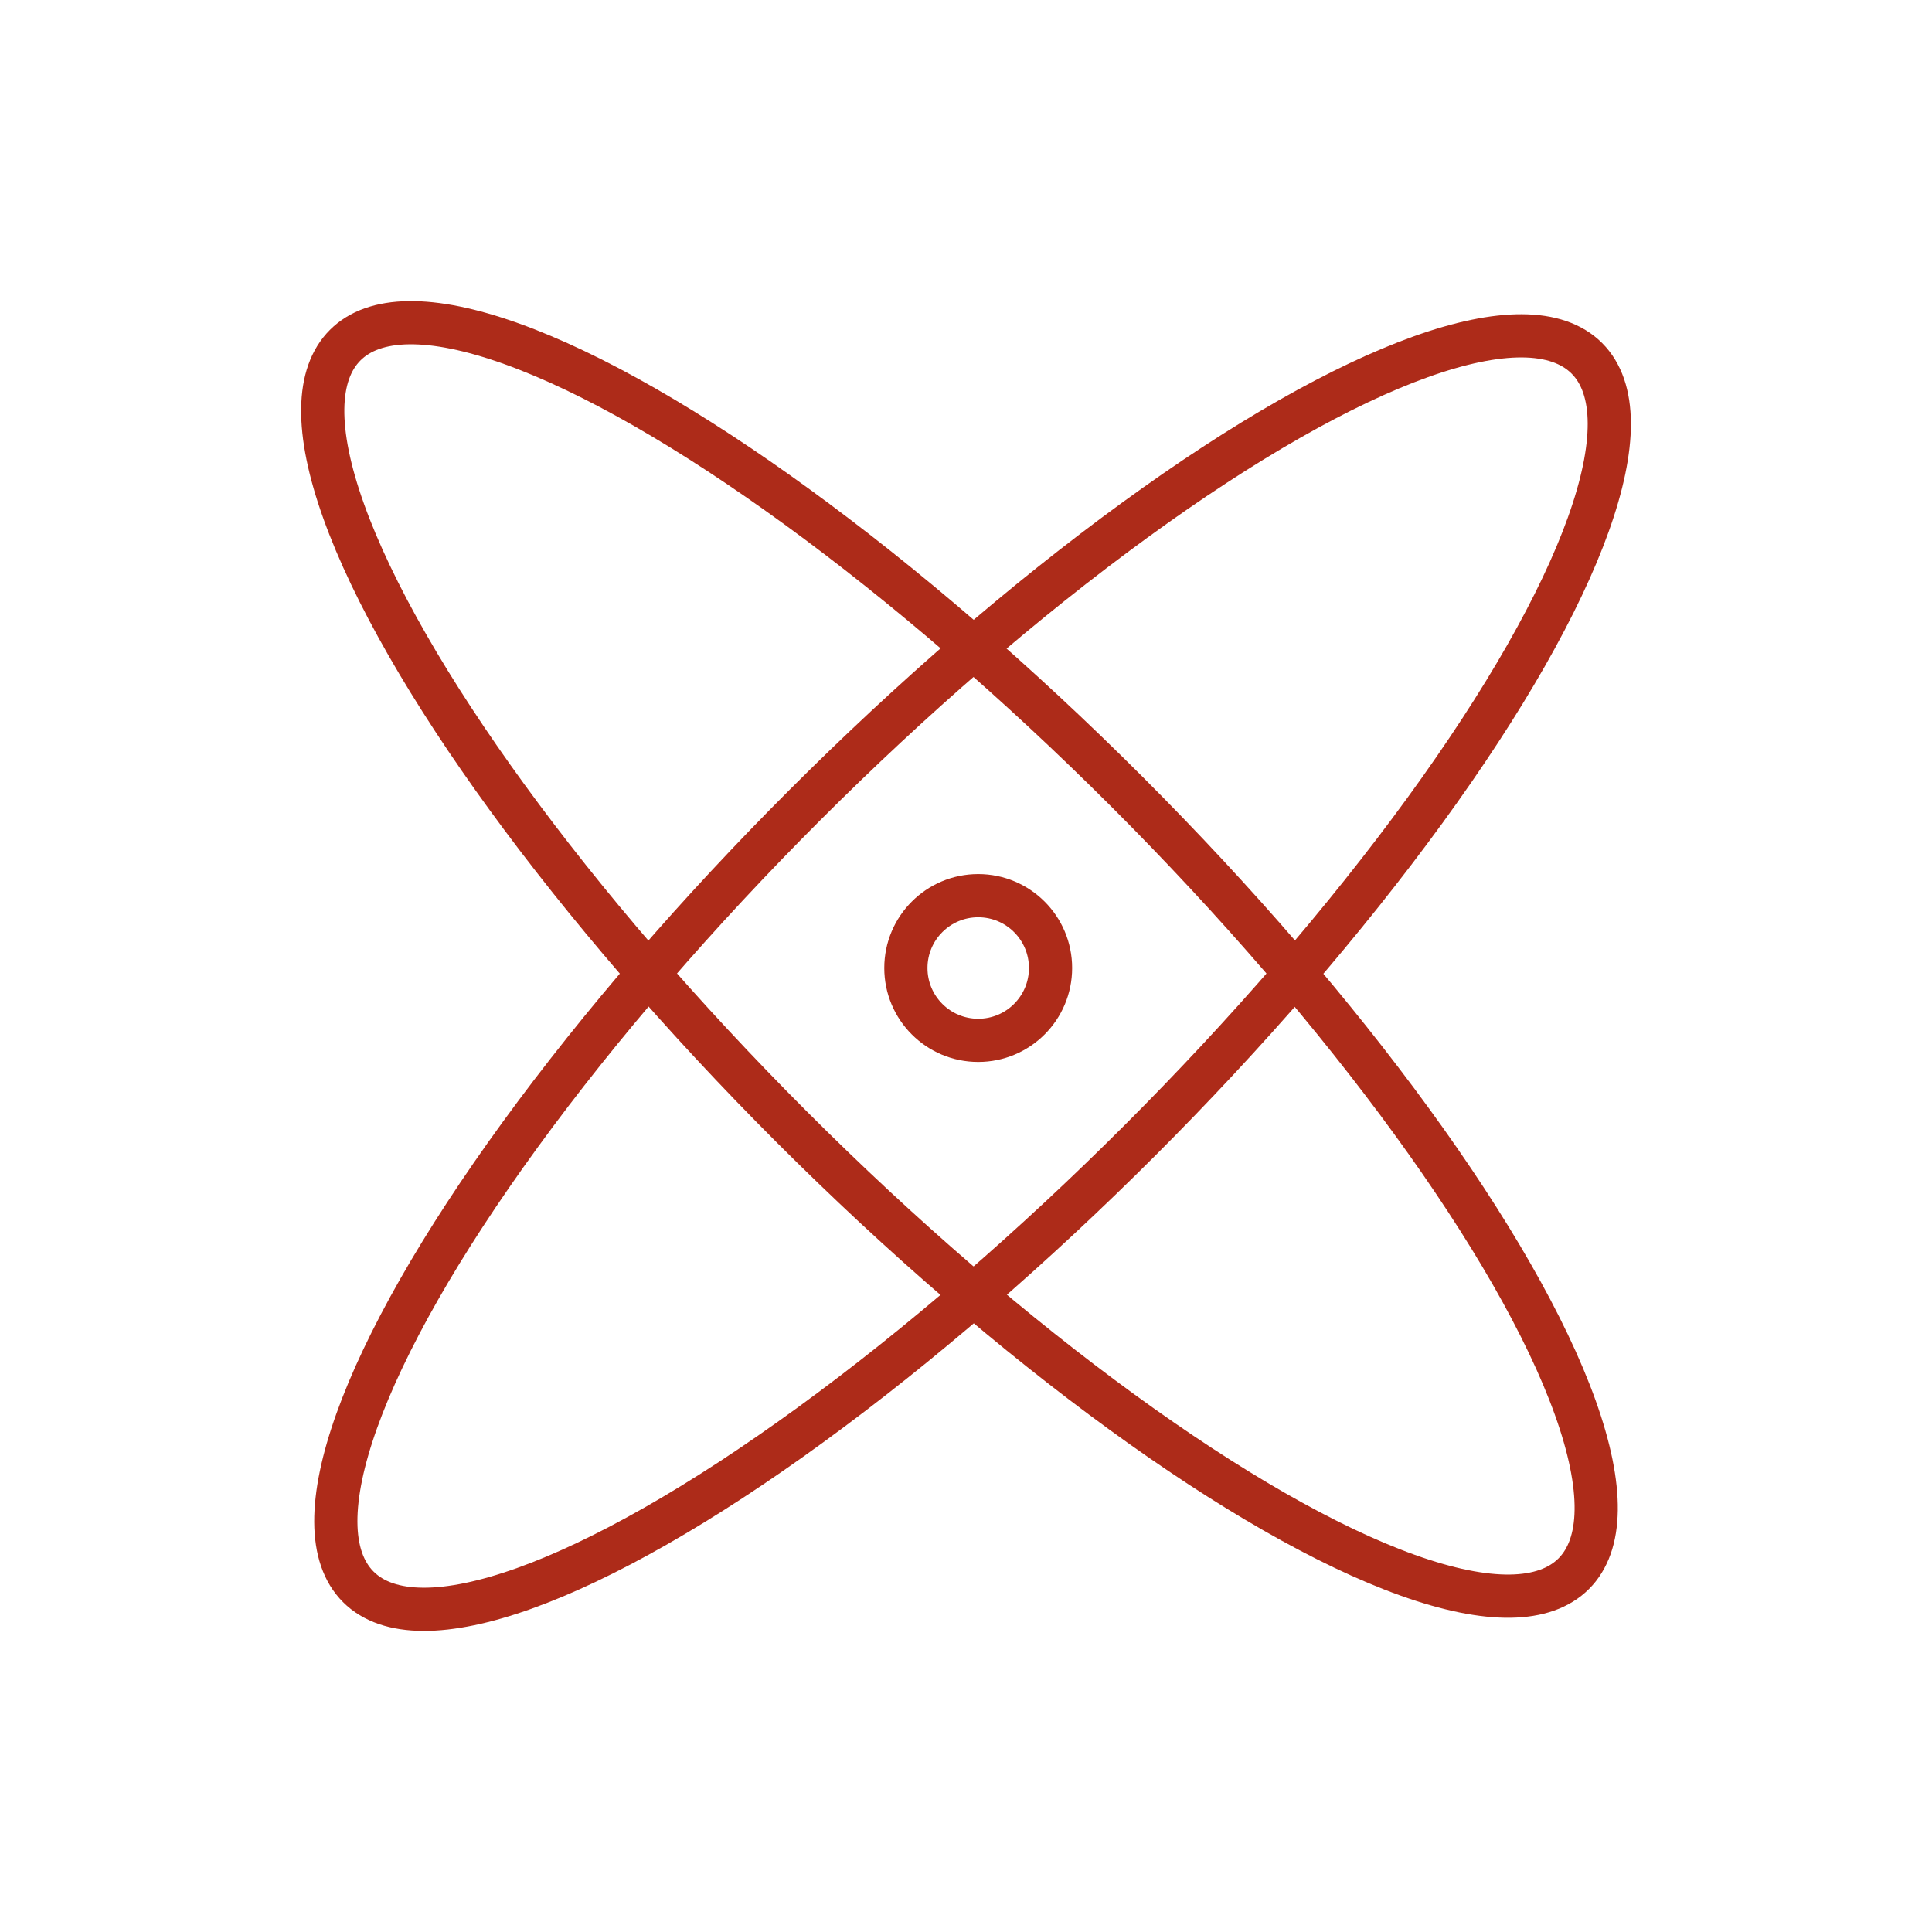
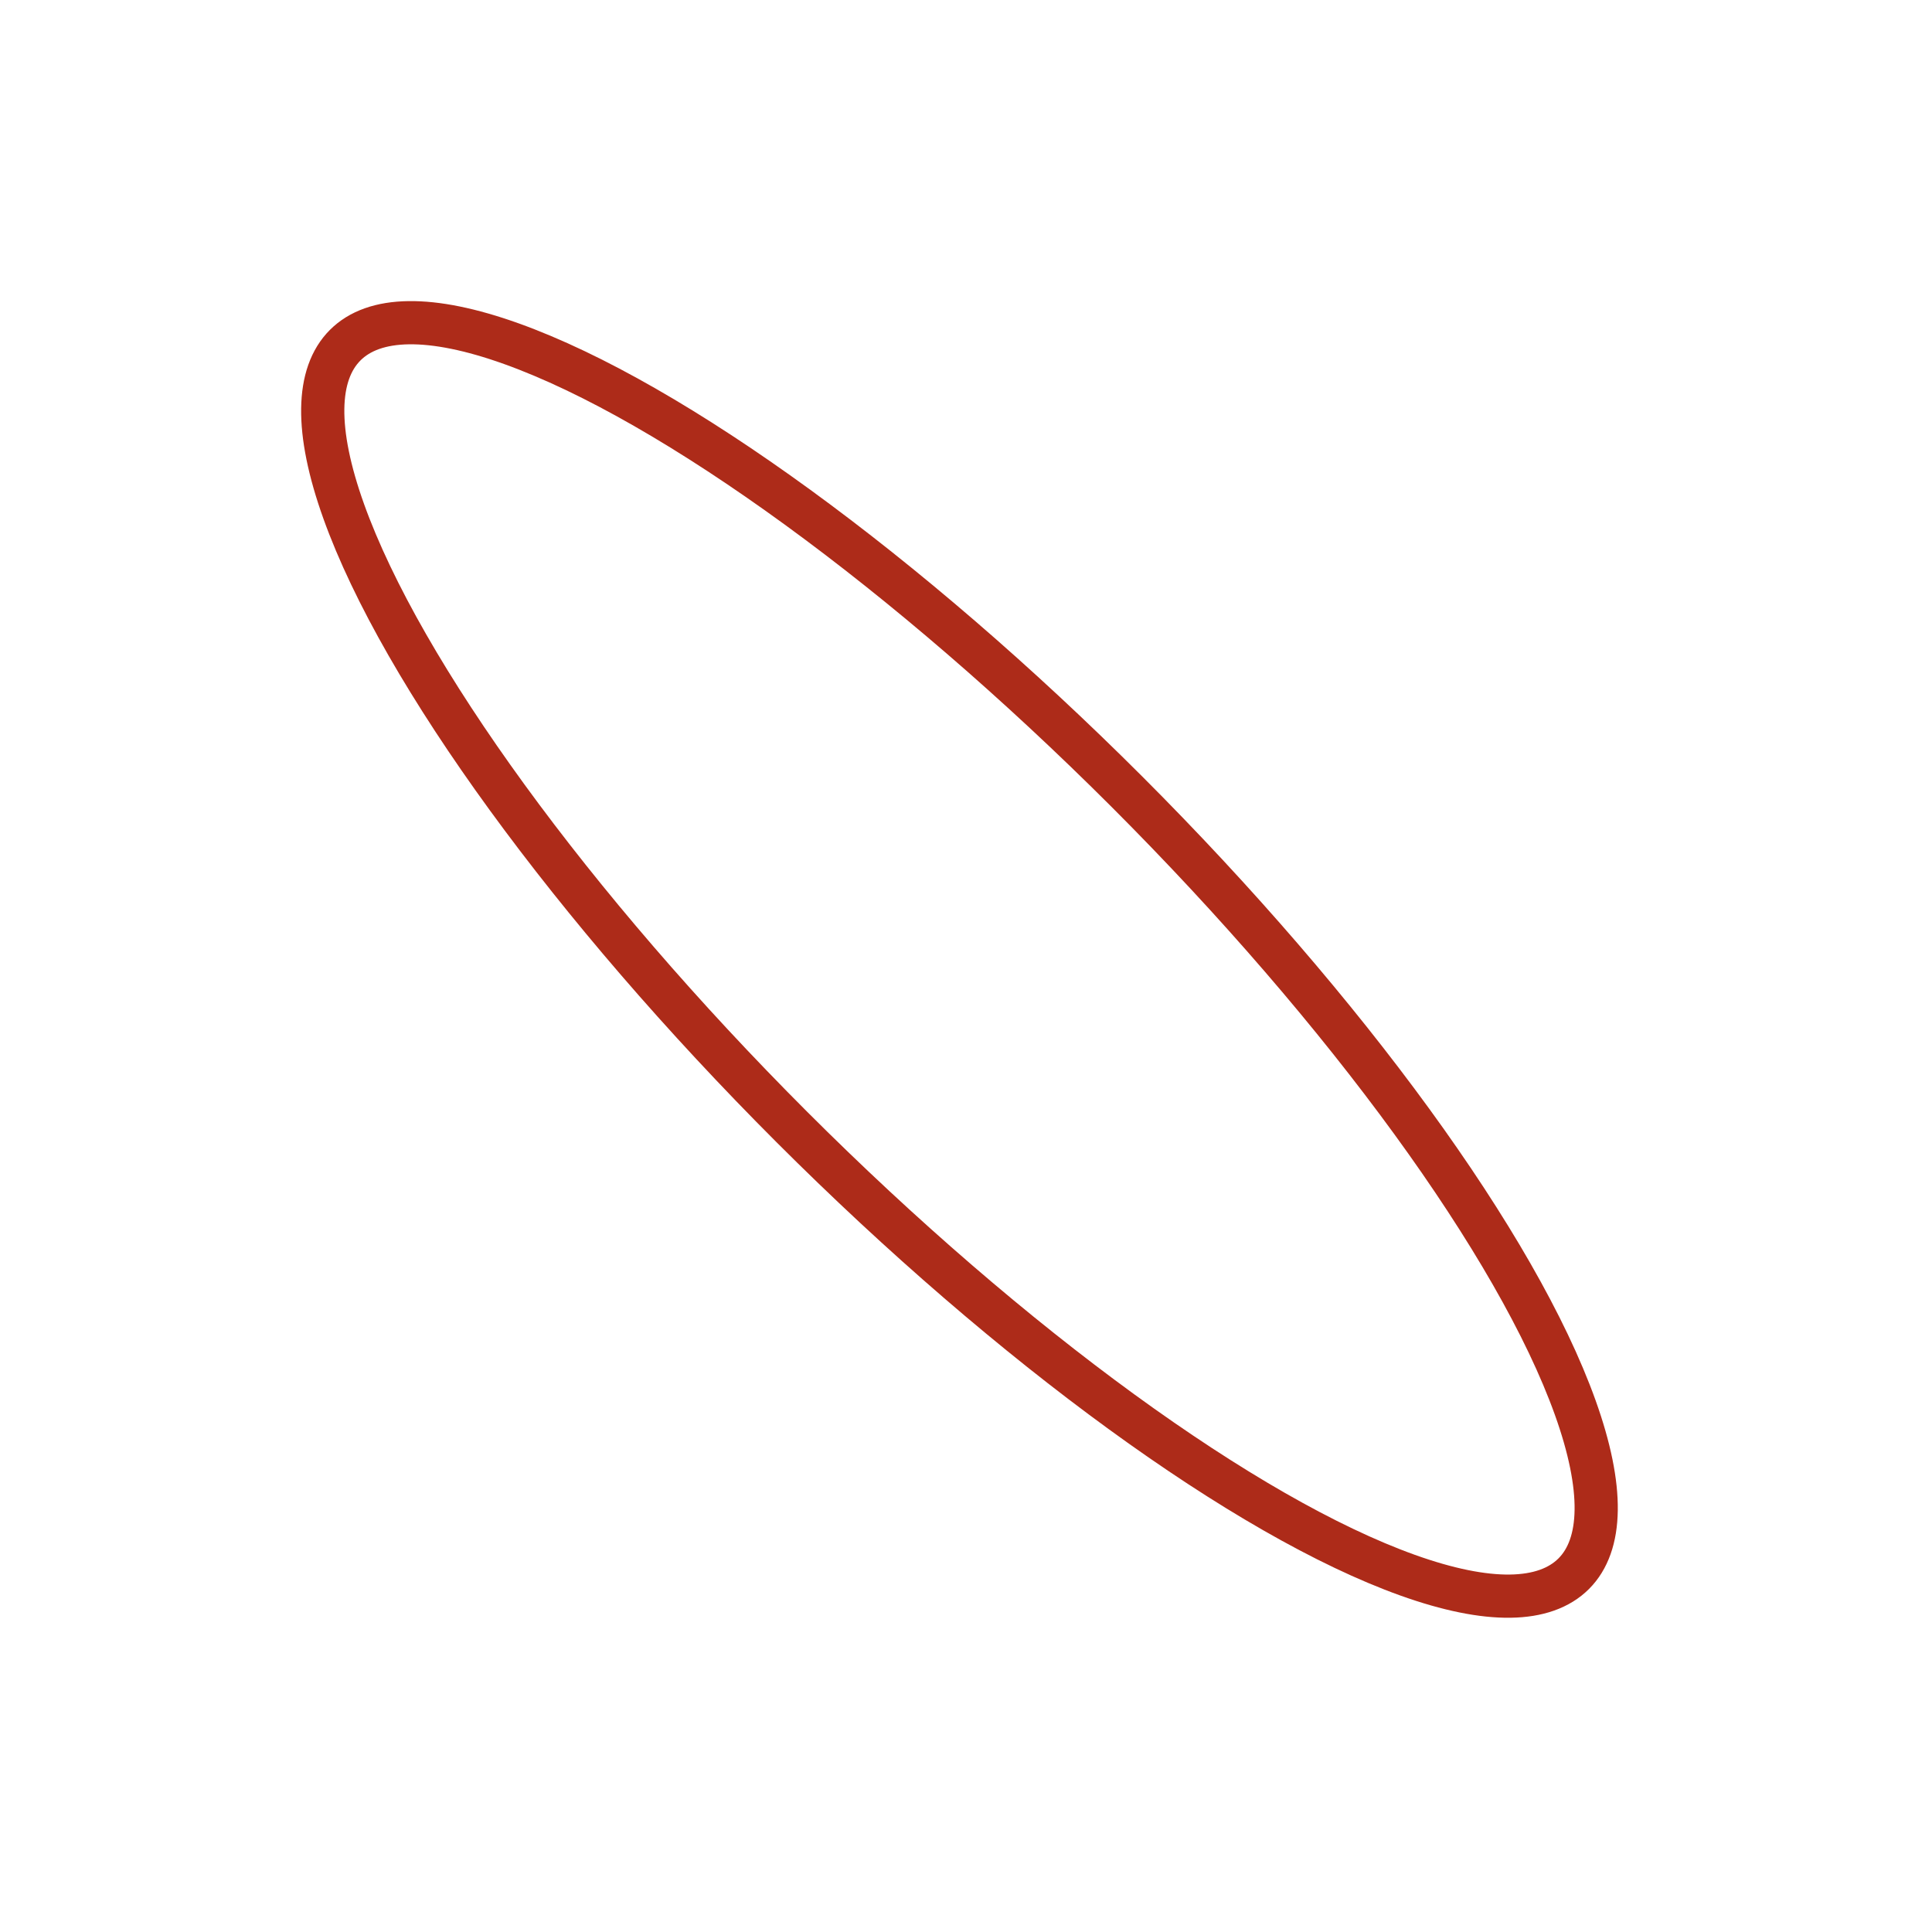
<svg xmlns="http://www.w3.org/2000/svg" id="Calque_1" viewBox="0 0 250 250">
-   <ellipse cx="125.85" cy="125.85" rx="112.41" ry="30.67" transform="translate(-52.13 125.85) rotate(-45)" style="fill: none; stroke: #ad2b19; stroke-linecap: round; stroke-linejoin: round; stroke-width: 5.59px;" />
  <ellipse cx="124.15" cy="124.15" rx="30.67" ry="112.41" transform="translate(-51.42 124.15) rotate(-45)" style="fill: none; stroke: #ad2b19; stroke-linecap: round; stroke-linejoin: round; stroke-width: 5.59px;" />
-   <circle cx="126.58" cy="125.26" r="9.36" style="fill: none; stroke: #ad2b19; stroke-linecap: round; stroke-linejoin: round; stroke-width: 5.59px;" />
</svg>